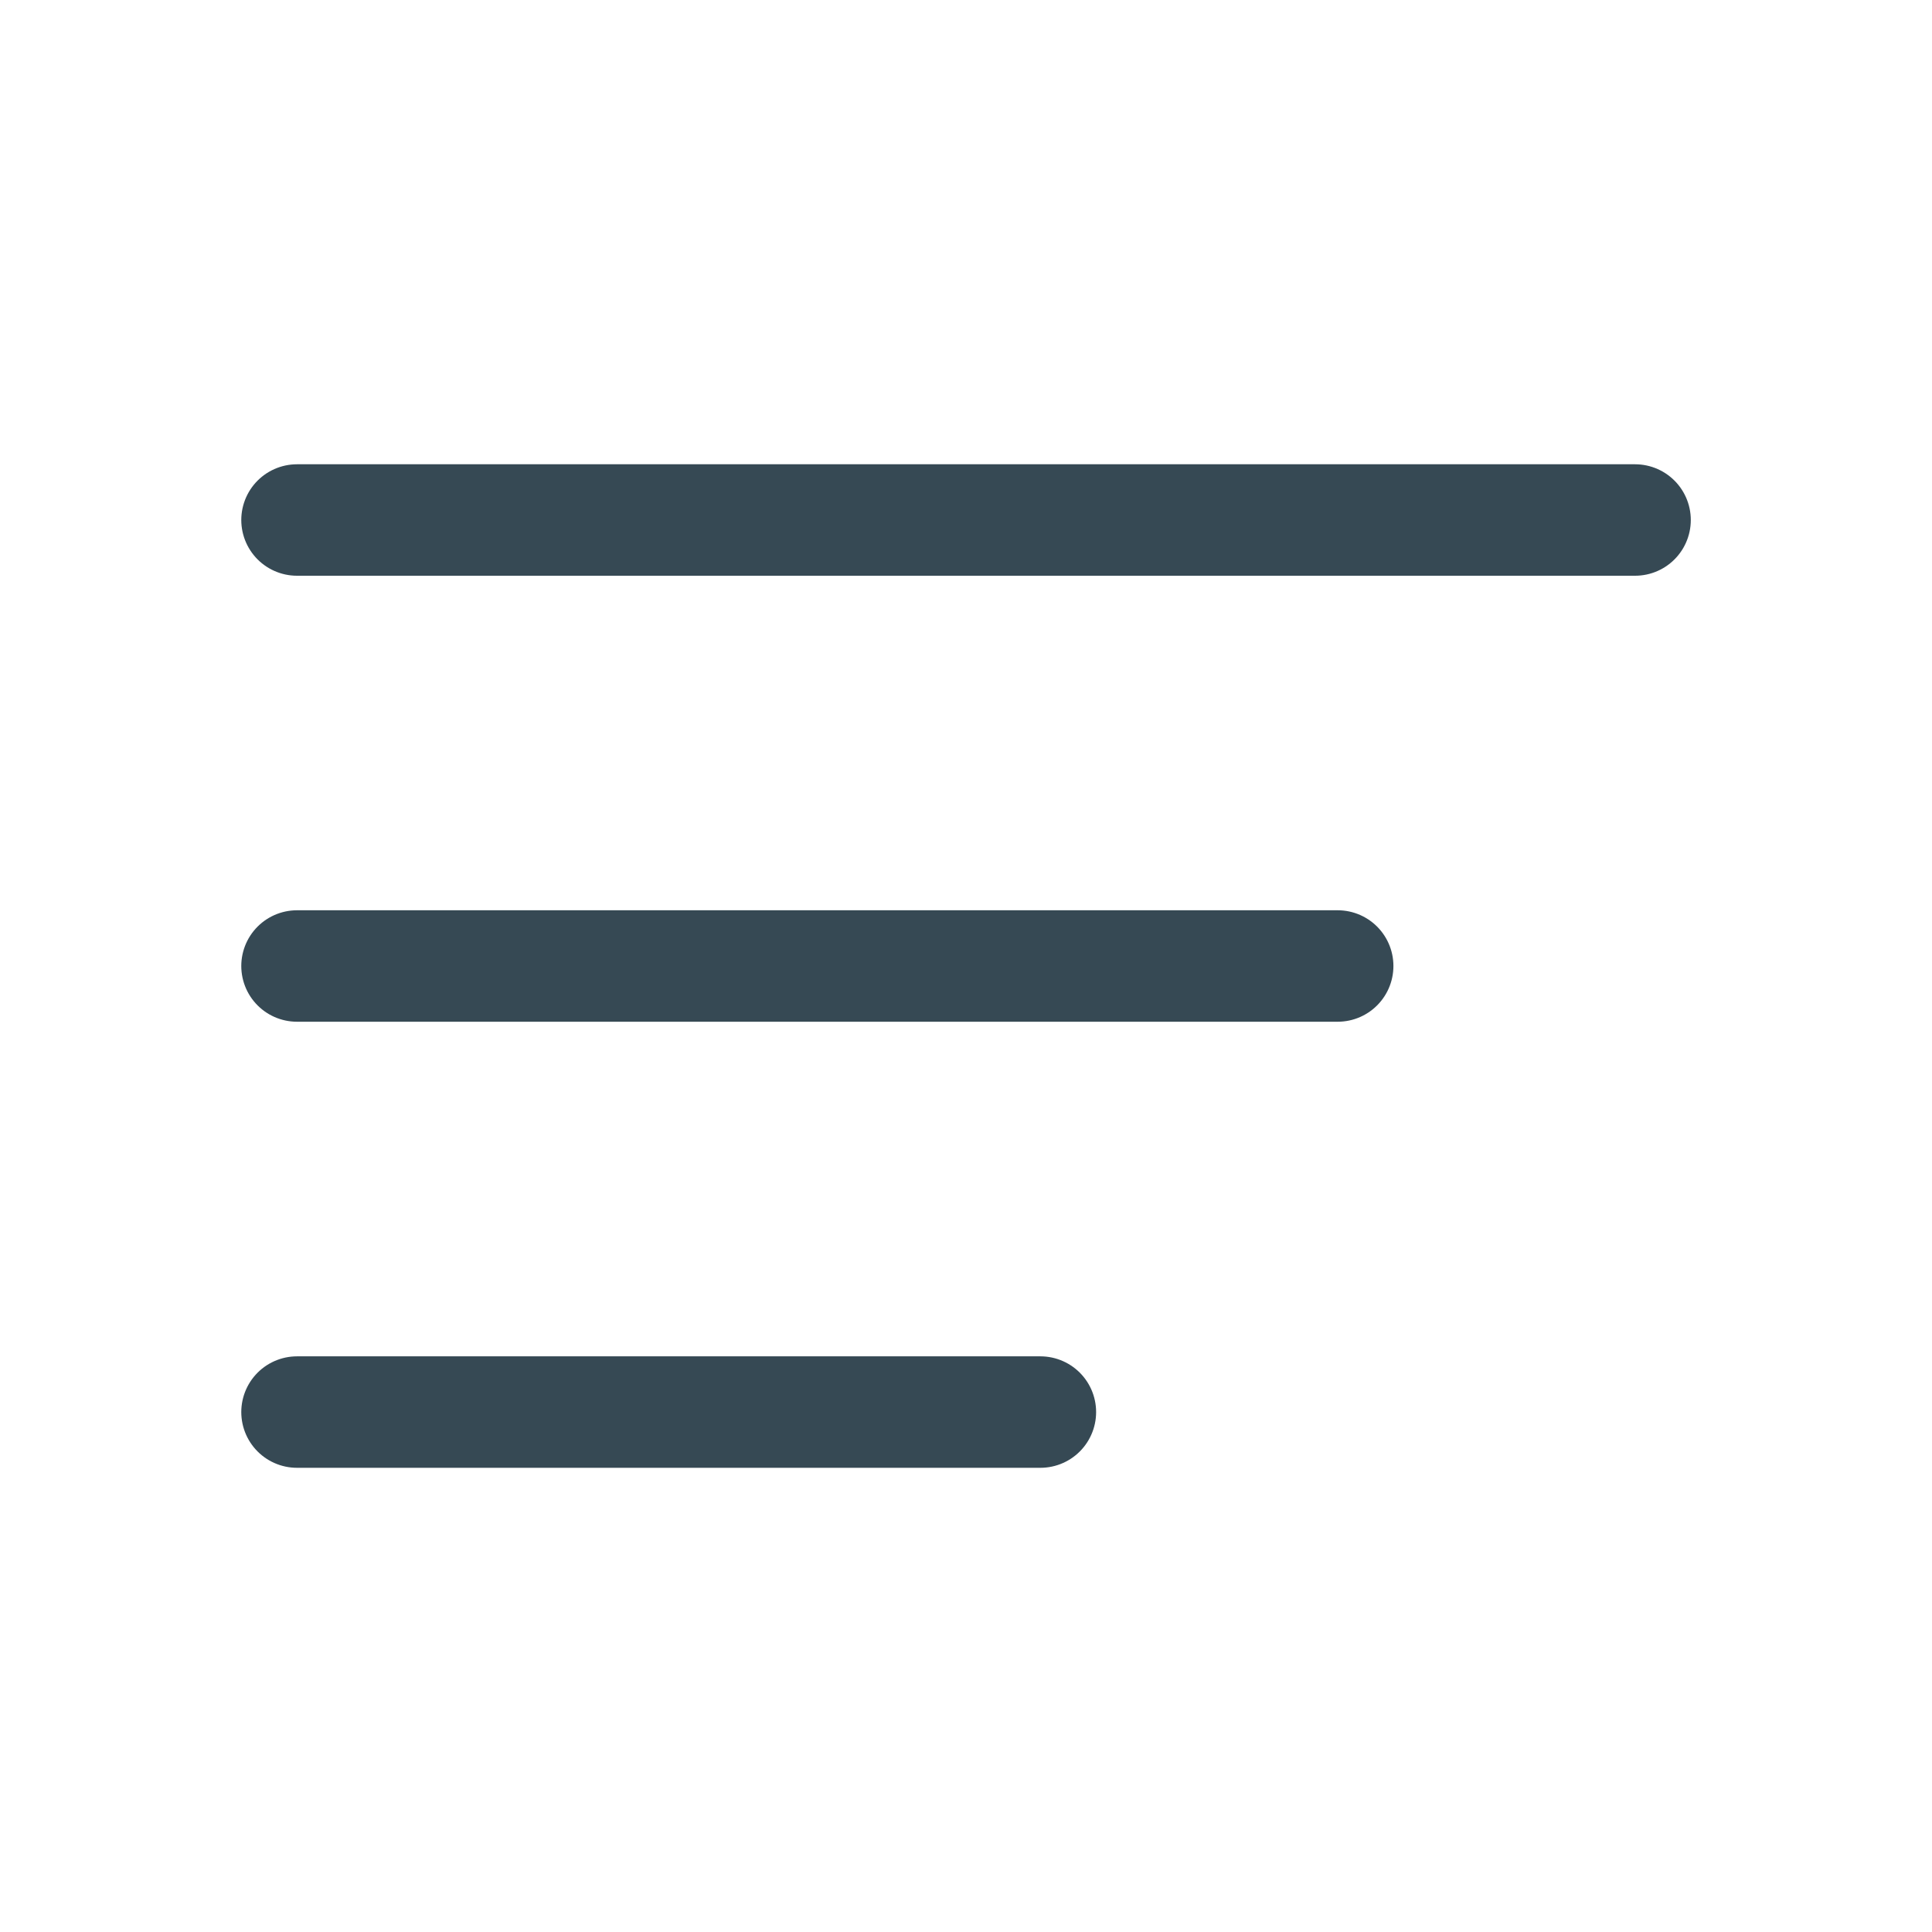
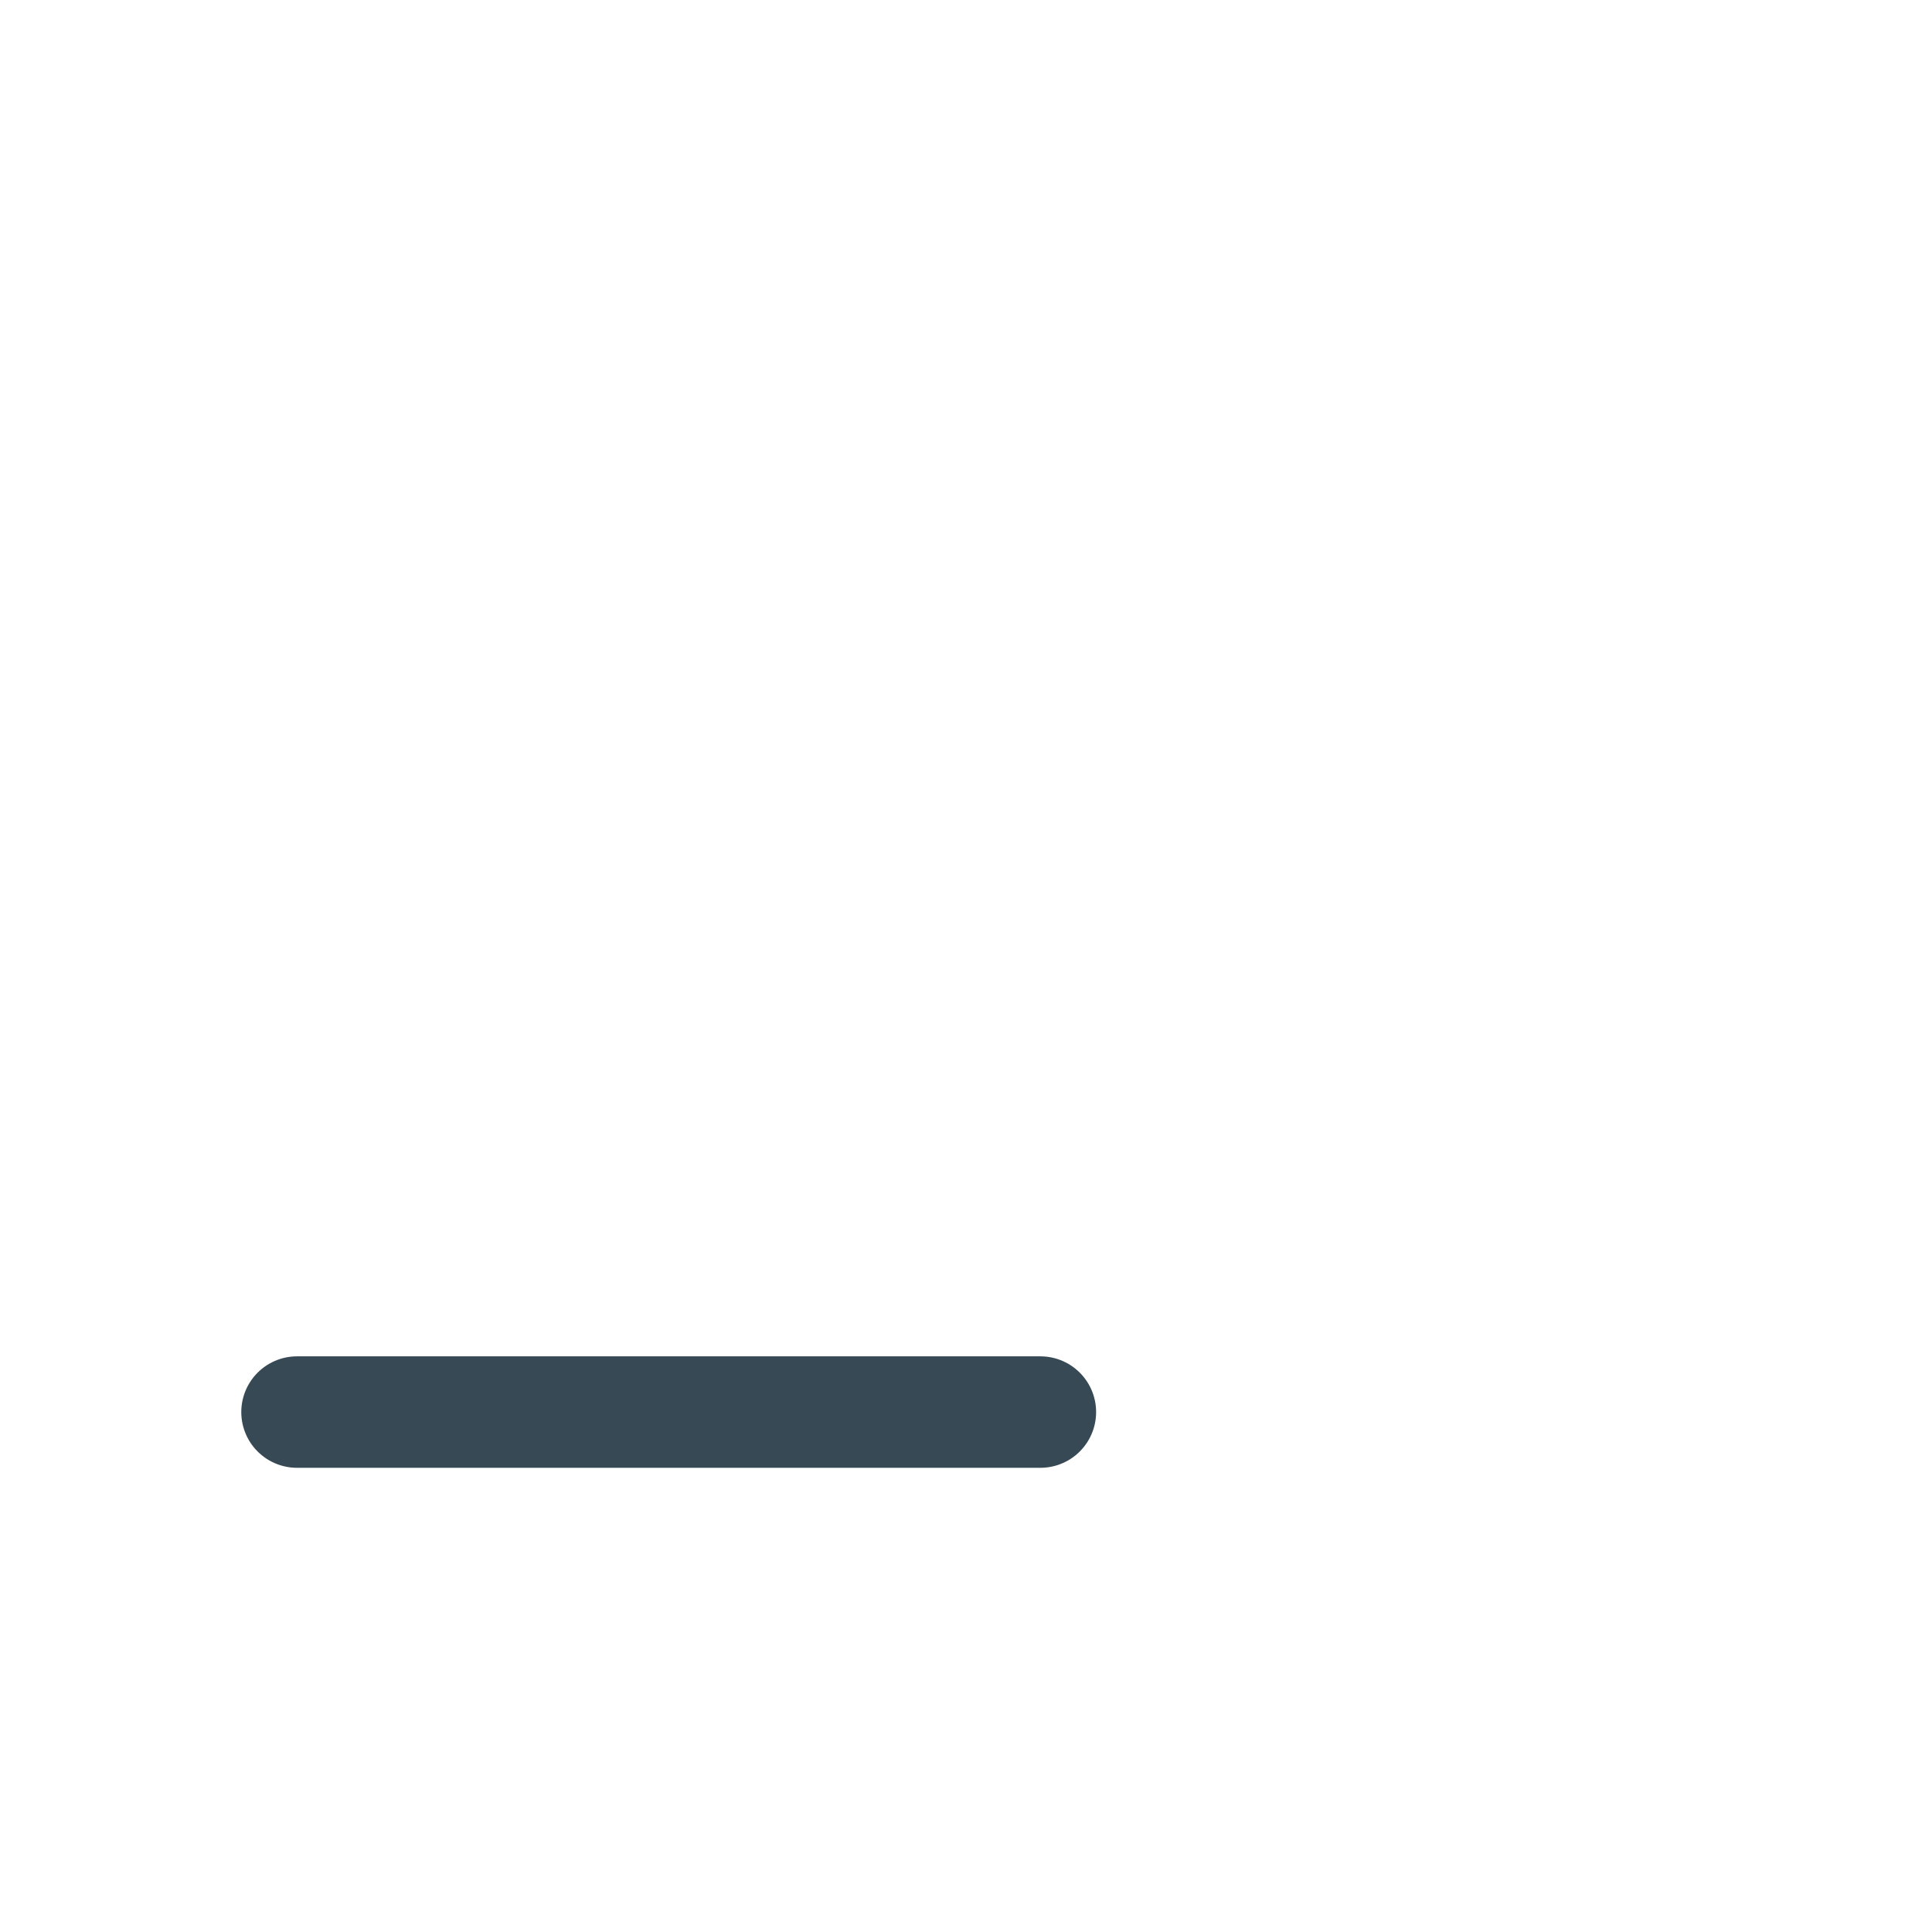
<svg xmlns="http://www.w3.org/2000/svg" width="26" height="26" viewBox="0 0 26 26" fill="none">
-   <path d="M3.997 6.998H22.004" stroke="#364954" stroke-width="1.5" stroke-linecap="round" stroke-linejoin="round" />
-   <path d="M18.002 13H3.997" stroke="#364954" stroke-width="1.5" stroke-linecap="round" stroke-linejoin="round" />
  <path d="M3.997 19.003H14.001" stroke="#364954" stroke-width="1.5" stroke-linecap="round" stroke-linejoin="round" />
</svg>